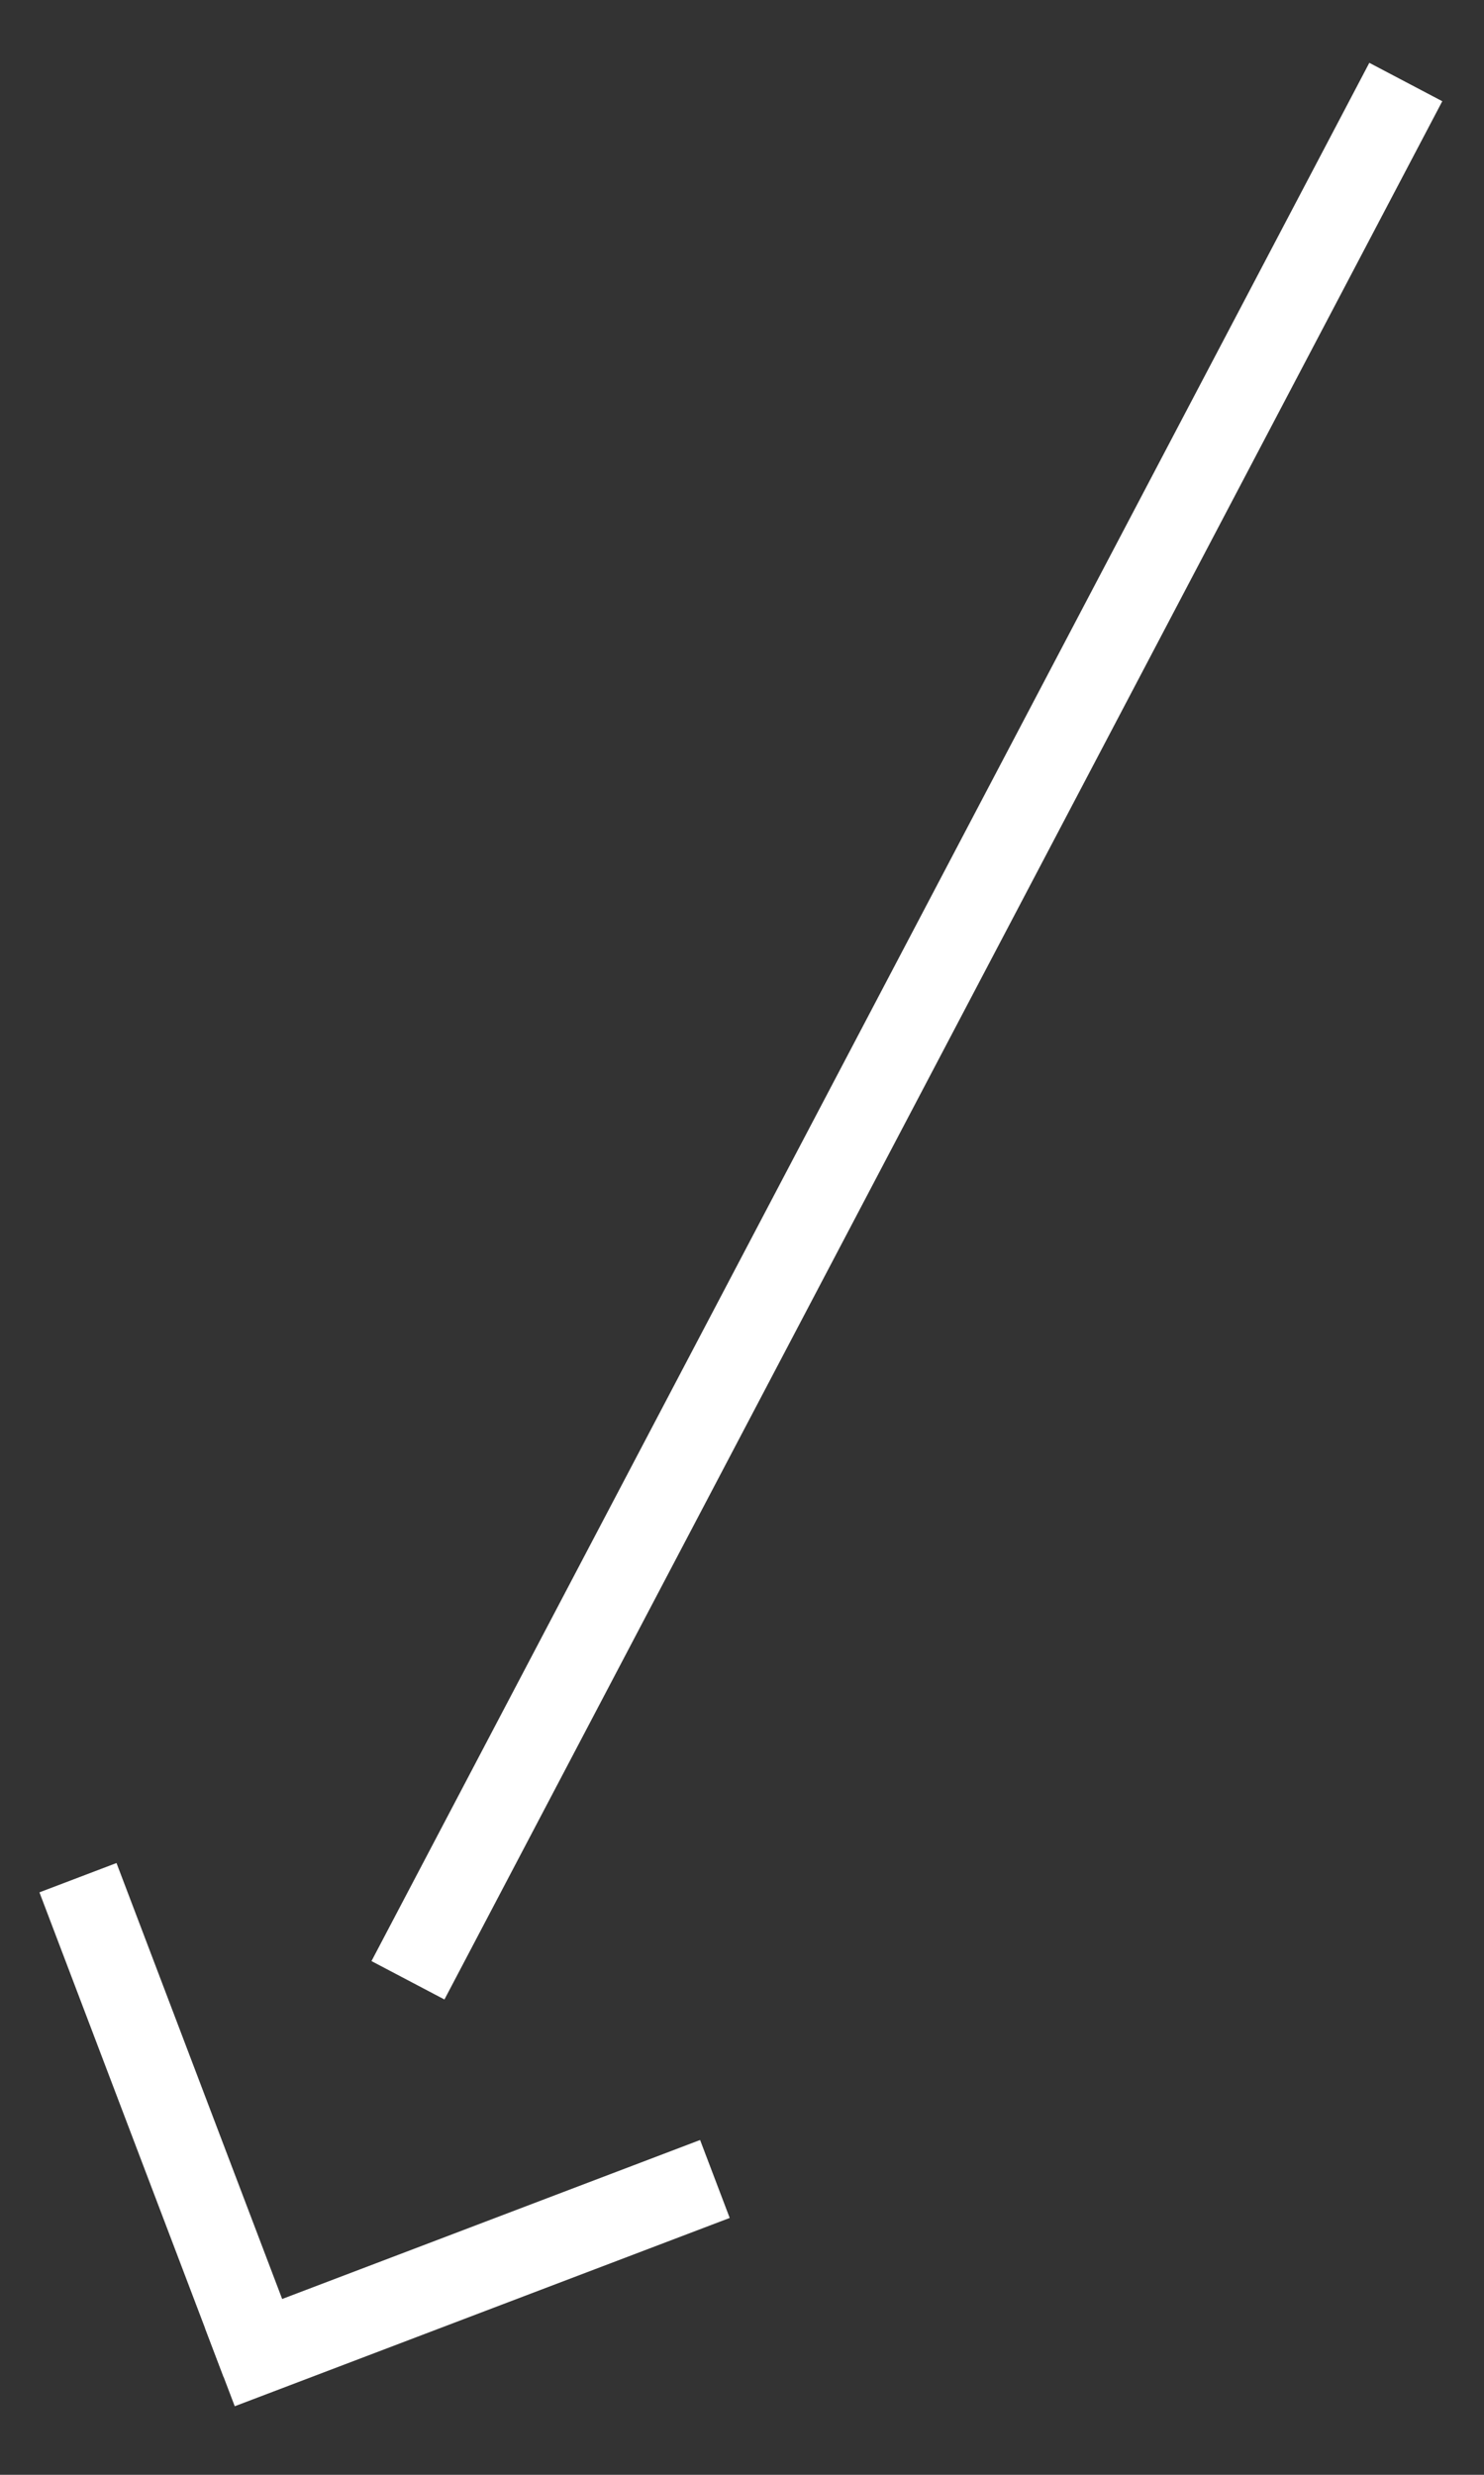
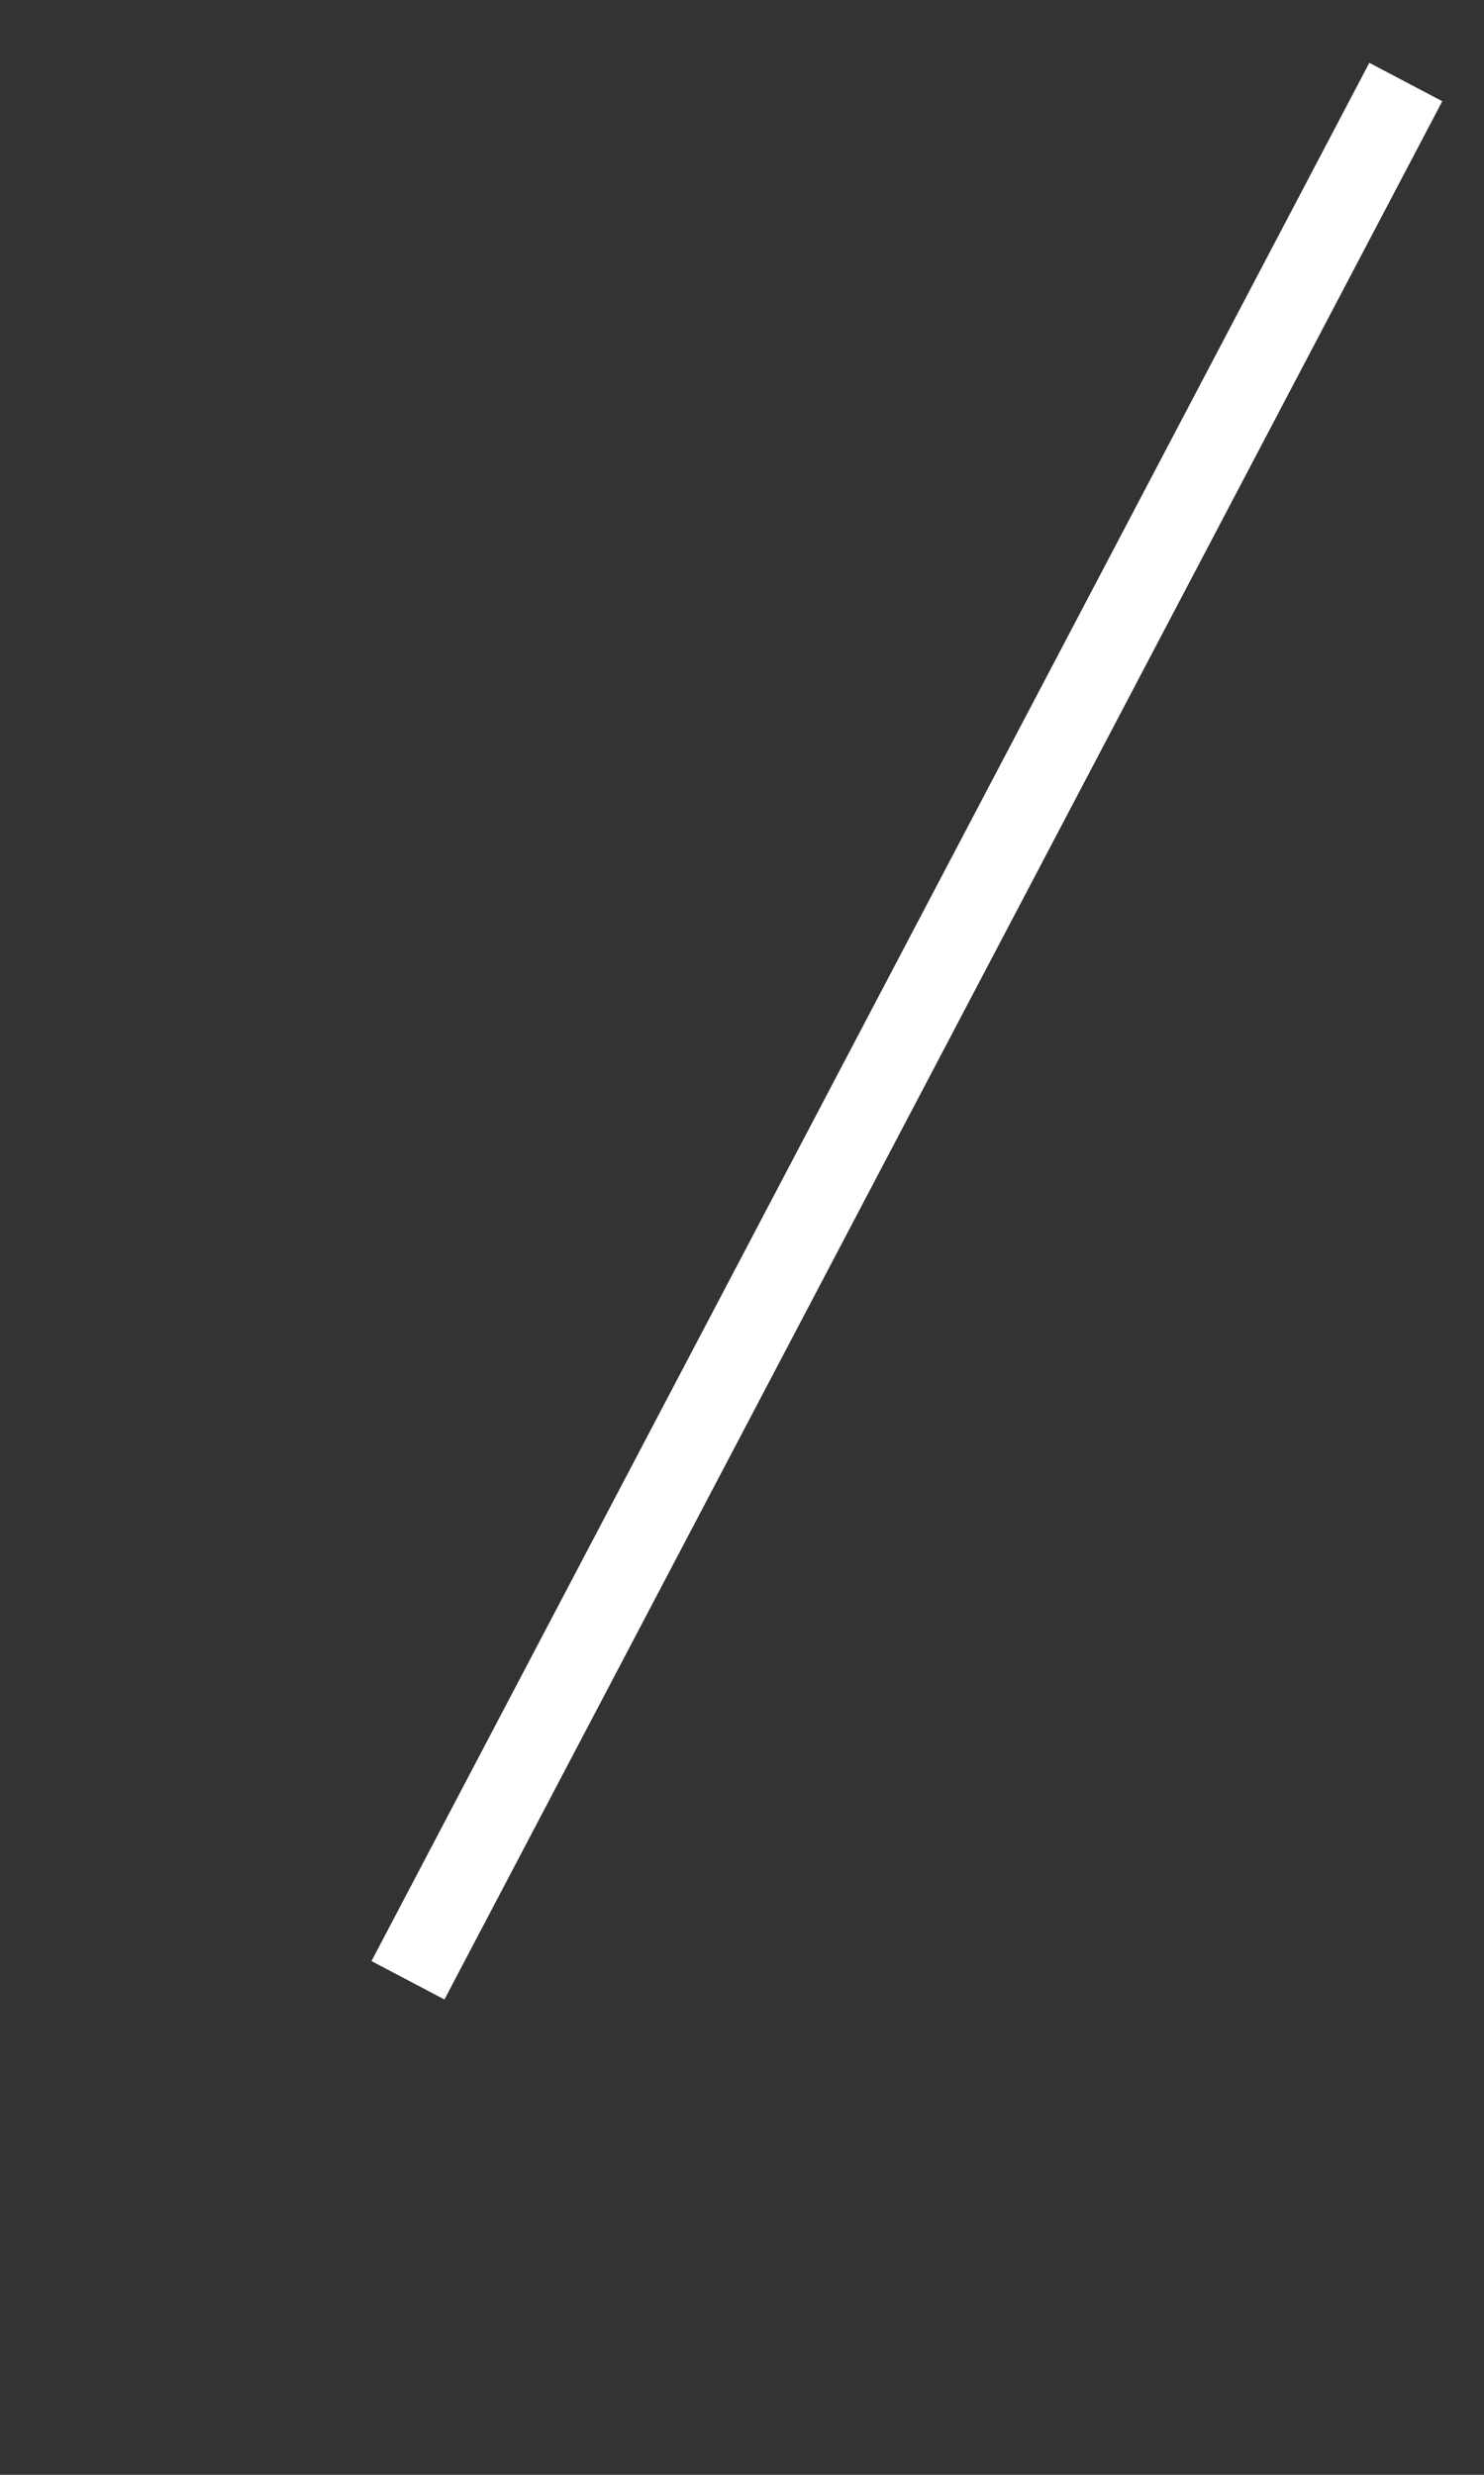
<svg xmlns="http://www.w3.org/2000/svg" width="18" height="30" viewBox="0 0 18 30" fill="none">
  <rect x="0" y="0" width="18" height="30" fill="#333333" stroke="none" />
  <rect x="17.494" y="1.227" width="26" height="1" transform="rotate(117.743 17.494 1.227)" fill="white" />
-   <rect x="2.712" y="28.814" width="6.285" height="1" transform="rotate(-110.818 2.712 28.814)" fill="white" />
-   <rect x="2.488" y="28.224" width="6.423" height="1.011" transform="rotate(-20.817 2.488 28.224)" fill="white" />
</svg>